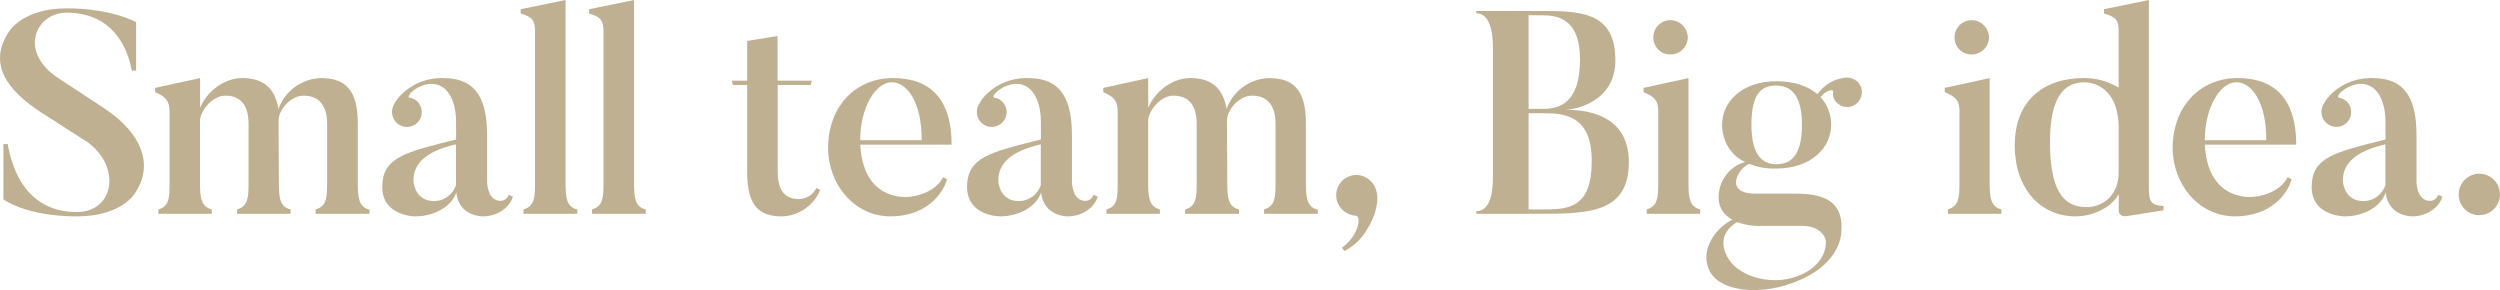
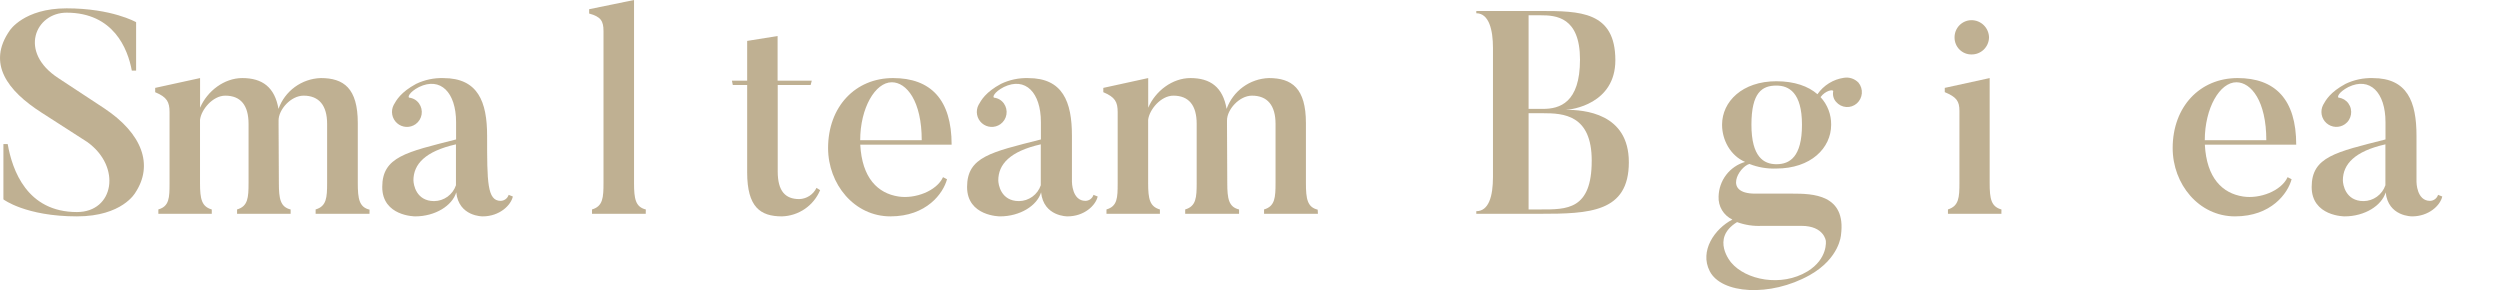
<svg xmlns="http://www.w3.org/2000/svg" width="1620" height="188" viewBox="0 0 1620 188" fill="none">
  <g style="mix-blend-mode:color-burn" opacity="0.6" clip-path="url(#clip0_56_1133)">
    <path d="M49.861 140.212C16.717 140.212 2.211 129.204 2.211 129.204V93.339H4.984C7.971 110.338 17.474 137.412 49.861 137.412C73.87 137.412 78.951 108.101 56.571 92.036L26.957 72.994C4.81 58.816 -8.591 41.078 6.303 19.78C6.303 19.78 15.418 5.407 43.151 5.407C72.571 5.407 88.202 14.373 88.202 14.373V45.745H85.409C82.811 31.547 73.502 8.208 43.151 8.208C23.059 8.208 11.694 33.609 37.759 50.588L67.548 70.194C92.313 86.629 99.567 106.973 87.659 124.905C87.659 124.905 79.281 140.212 49.861 140.212Z" fill="#957B4A" />
    <path d="M239.433 138.54H204.524V135.719C211.603 133.658 211.971 128.056 211.971 118.526V80.288C211.971 68.326 206.754 61.986 196.709 61.986C188.525 61.986 180.515 70.952 180.515 78.032V80.463L180.709 118.545C180.709 128.815 181.64 134.105 188.331 135.739V138.54H153.616V135.719C160.695 133.658 161.063 128.056 161.063 118.526V80.288C161.063 68.326 156.04 61.986 145.994 61.986C137.791 61.986 130.344 71.127 129.607 77.662V118.74C129.607 129.009 130.712 133.872 137.229 135.739V138.54H102.611V135.719C109.69 133.658 109.864 128.251 109.864 118.72V72.625C109.864 66.09 108.196 62.9 100.555 59.749V56.949L129.646 50.588V69.824C134.3 58.991 145.277 50.588 157.01 50.588C170.042 50.588 178.052 56.559 180.457 70.563C182.499 64.865 186.202 59.913 191.085 56.351C195.968 52.789 201.806 50.781 207.84 50.588C222.715 50.588 231.85 57.123 231.85 79.763V118.662C231.85 128.932 232.781 134.222 239.471 135.856L239.433 138.54Z" fill="#957B4A" />
-     <path d="M332.328 127.337C331.028 133.172 323.581 140.212 312.779 140.212C312.779 140.212 297.264 140.407 295.654 124.653C293.056 133.249 282.079 140.212 269.027 140.212C269.027 140.212 247.694 140.212 247.694 121.171C247.694 101.566 263.345 98.571 295.538 90.363V79.16C295.538 59.924 285.492 49.655 271.529 56.384C265.013 59.749 264.082 63.094 265.207 63.289C266.462 63.434 267.674 63.84 268.763 64.484C269.852 65.127 270.794 65.992 271.529 67.023C272.266 68.052 272.792 69.216 273.079 70.449C273.366 71.682 273.407 72.959 273.2 74.208C272.992 75.457 272.541 76.653 271.872 77.726C271.202 78.8 270.328 79.73 269.299 80.463C267.517 81.725 265.363 82.348 263.185 82.231C261.007 82.113 258.932 81.263 257.295 79.817C255.658 78.371 254.555 76.414 254.165 74.262C253.774 72.11 254.118 69.889 255.141 67.957C256.829 64.962 259.621 59.749 269.667 54.342C275.179 51.694 281.245 50.413 287.354 50.608C309.695 50.608 315.649 65.915 315.649 87.951V117.826C315.649 117.826 315.649 130.157 324.396 130.157C325.562 130.138 326.693 129.753 327.629 129.055C328.565 128.357 329.259 127.382 329.612 126.267L332.328 127.337ZM267.922 116.873C267.922 119.479 269.589 130.312 281.323 130.312C284.45 130.284 287.492 129.28 290.025 127.44C292.559 125.6 294.458 123.015 295.46 120.043V93.533C275.524 98.026 267.902 106.409 267.902 116.873H267.922Z" fill="#957B4A" />
-     <path d="M374.062 138.54H339.251V135.719C346.33 133.658 346.698 128.056 346.698 118.526V20.169C346.698 13.634 345.03 10.833 337.389 8.772V5.971L366.479 0V118.545C366.479 128.815 367.41 134.105 374.101 135.739L374.062 138.54Z" fill="#957B4A" />
+     <path d="M332.328 127.337C331.028 133.172 323.581 140.212 312.779 140.212C312.779 140.212 297.264 140.407 295.654 124.653C293.056 133.249 282.079 140.212 269.027 140.212C269.027 140.212 247.694 140.212 247.694 121.171C247.694 101.566 263.345 98.571 295.538 90.363V79.16C295.538 59.924 285.492 49.655 271.529 56.384C265.013 59.749 264.082 63.094 265.207 63.289C266.462 63.434 267.674 63.84 268.763 64.484C269.852 65.127 270.794 65.992 271.529 67.023C272.266 68.052 272.792 69.216 273.079 70.449C273.366 71.682 273.407 72.959 273.2 74.208C272.992 75.457 272.541 76.653 271.872 77.726C271.202 78.8 270.328 79.73 269.299 80.463C267.517 81.725 265.363 82.348 263.185 82.231C261.007 82.113 258.932 81.263 257.295 79.817C255.658 78.371 254.555 76.414 254.165 74.262C253.774 72.11 254.118 69.889 255.141 67.957C256.829 64.962 259.621 59.749 269.667 54.342C275.179 51.694 281.245 50.413 287.354 50.608C309.695 50.608 315.649 65.915 315.649 87.951C315.649 117.826 315.649 130.157 324.396 130.157C325.562 130.138 326.693 129.753 327.629 129.055C328.565 128.357 329.259 127.382 329.612 126.267L332.328 127.337ZM267.922 116.873C267.922 119.479 269.589 130.312 281.323 130.312C284.45 130.284 287.492 129.28 290.025 127.44C292.559 125.6 294.458 123.015 295.46 120.043V93.533C275.524 98.026 267.902 106.409 267.902 116.873H267.922Z" fill="#957B4A" />
    <path d="M418.435 138.54H383.624V135.719C390.702 133.658 391.071 128.056 391.071 118.526V20.169C391.071 13.634 389.383 10.833 381.762 8.772V5.971L410.852 0V118.545C410.852 128.815 411.783 134.105 418.493 135.739L418.435 138.54Z" fill="#957B4A" />
    <path d="M531.441 123.213C529.38 128.135 525.948 132.357 521.555 135.372C517.163 138.387 511.997 140.067 506.676 140.212C492.712 140.212 484.16 134.241 484.16 111.641V55.081H474.851L474.288 52.281H484.16V26.51L503.883 23.34V52.281H526.03L525.293 55.081H503.961V111.077C503.961 123.777 508.809 129.009 517.924 129.009C520.271 128.937 522.554 128.221 524.523 126.939C526.493 125.656 528.074 123.856 529.095 121.735L531.441 123.213Z" fill="#957B4A" />
    <path d="M613.669 116.134C611.245 125.275 600.443 140.212 576.996 140.212C553.55 140.212 536.6 119.304 536.6 95.964C536.6 69.085 554.287 50.588 578.664 50.588C603.042 50.588 616.656 64.417 616.656 93.728H557.448C558.573 115.375 568.812 125.275 582.213 127.337C592.996 129.009 606.959 123.777 611.071 114.811L613.669 116.134ZM597.282 90.849C597.282 65.448 587.43 53.311 577.889 53.311C567.086 53.311 557.409 70.116 557.409 90.849H597.282Z" fill="#957B4A" />
    <path d="M711.297 127.337C709.997 133.172 702.55 140.212 691.748 140.212C691.748 140.212 676.233 140.407 674.624 124.653C672.025 133.249 661.048 140.212 647.996 140.212C647.996 140.212 626.663 140.212 626.663 121.171C626.663 101.566 642.314 98.571 674.507 90.363V79.16C674.507 59.924 664.461 49.655 650.498 56.385C643.982 59.749 643.051 63.095 644.176 63.289C645.431 63.434 646.643 63.841 647.732 64.484C648.821 65.127 649.763 65.992 650.498 67.023C651.235 68.052 651.762 69.216 652.048 70.449C652.335 71.682 652.376 72.959 652.169 74.208C651.962 75.457 651.51 76.653 650.841 77.726C650.171 78.8 649.297 79.73 648.268 80.463C646.486 81.725 644.332 82.348 642.154 82.231C639.976 82.113 637.901 81.263 636.264 79.817C634.627 78.371 633.525 76.414 633.134 74.262C632.743 72.11 633.087 69.889 634.11 67.957C635.798 64.962 638.59 59.749 648.636 54.342C654.149 51.695 660.214 50.414 666.323 50.608C688.664 50.608 694.618 65.915 694.618 87.951V117.826C694.618 117.826 694.618 130.157 703.365 130.157C704.531 130.138 705.662 129.753 706.598 129.055C707.534 128.357 708.228 127.382 708.582 126.267L711.297 127.337ZM646.891 116.873C646.891 119.479 648.559 130.312 660.292 130.312C663.42 130.284 666.461 129.28 668.994 127.44C671.528 125.6 673.427 123.015 674.43 120.043V93.533C654.512 98.026 646.891 106.409 646.891 116.873Z" fill="#957B4A" />
    <path d="M854.014 138.54H819.105V135.719C826.184 133.658 826.552 128.056 826.552 118.526V80.288C826.552 68.326 821.336 61.986 811.29 61.986C803.106 61.986 795.096 70.952 795.096 78.032V80.463L795.271 118.545C795.271 128.815 796.202 134.105 802.912 135.739V138.54H768.004V135.719C775.082 133.658 775.451 128.056 775.451 118.526V80.288C775.451 68.326 770.428 61.986 760.362 61.986C752.178 61.986 744.731 71.127 743.994 77.662V118.74C743.994 129.009 745.1 133.872 751.616 135.739V138.54H716.998V135.719C724.058 133.658 724.252 128.251 724.252 118.72V72.625C724.252 66.09 722.584 62.9 714.943 59.749V56.949L744.033 50.588V69.824C748.668 58.991 759.664 50.588 771.397 50.588C784.43 50.588 792.42 56.559 794.844 70.563C796.885 64.868 800.585 59.918 805.464 56.356C810.343 52.795 816.177 50.785 822.208 50.588C837.103 50.588 846.237 57.123 846.237 79.763V118.662C846.237 128.932 847.168 134.222 853.859 135.856L854.014 138.54Z" fill="#957B4A" />
-     <path d="M869.529 160.557C881.165 151.979 881.824 140.212 878.838 139.843C875.503 139.626 872.349 138.25 869.916 135.953C868.652 134.752 867.641 133.309 866.942 131.71C866.243 130.11 865.87 128.387 865.847 126.641C865.823 124.894 866.148 123.161 866.804 121.543C867.459 119.926 868.431 118.456 869.662 117.221C870.894 115.986 872.359 115.011 873.972 114.354C875.586 113.697 877.314 113.37 879.055 113.394C880.796 113.418 882.515 113.791 884.11 114.492C885.705 115.193 887.143 116.208 888.34 117.476C896.35 125.256 891.327 140.251 885.742 148.828C882.308 154.729 877.27 159.526 871.216 162.657L869.529 160.557Z" fill="#957B4A" />
    <path d="M997.797 138.54H956.644V136.847C964.654 136.847 967.446 127.337 967.446 114.636V31.003C967.446 19.333 964.828 8.597 956.644 8.597V7.119H997.797C1023.67 7.119 1046.75 7.294 1046.75 39.035C1046.75 67.412 1018.28 71.147 1014.55 71.147C1026.64 71.147 1055.49 73.383 1055.49 105.125C1055.49 137.664 1029.99 138.54 997.797 138.54ZM990.525 9.9V70.563H999.833C1010.64 70.563 1023.84 66.673 1023.84 38.646C1023.84 11.008 1008.33 9.9 998.34 9.9H990.525ZM999.833 73.364H990.525V135.719H998.282C1015.23 135.719 1031.43 136.089 1031.43 104.153C1031.48 74.297 1013.04 73.364 999.833 73.364Z" fill="#957B4A" />
-     <path d="M1101.71 138.54H1067.09V135.719C1074.17 133.463 1074.54 128.056 1074.54 118.526V71.847C1074.54 65.487 1072.6 62.881 1065.04 59.71V56.949L1094.13 50.588V118.545C1094.13 128.815 1095.06 133.872 1101.75 135.739L1101.71 138.54ZM1071.38 24.273C1071.36 22.813 1071.63 21.364 1072.17 20.01C1072.71 18.655 1073.52 17.422 1074.54 16.38C1075.56 15.339 1076.78 14.51 1078.12 13.942C1079.46 13.374 1080.9 13.078 1082.35 13.07C1085.33 13.07 1088.19 14.245 1090.31 16.341C1092.44 18.437 1093.65 21.286 1093.7 24.273C1093.64 27.239 1092.42 30.063 1090.29 32.126C1088.17 34.189 1085.31 35.323 1082.35 35.282C1080.91 35.297 1079.47 35.023 1078.13 34.475C1076.8 33.928 1075.58 33.117 1074.56 32.092C1073.53 31.067 1072.73 29.847 1072.18 28.504C1071.63 27.162 1071.36 25.723 1071.38 24.273Z" fill="#957B4A" />
    <path d="M1189.85 66.09C1189.01 65.173 1188.39 64.07 1188.06 62.87C1187.72 61.671 1187.67 60.408 1187.91 59.185C1188.09 57.688 1182.87 58.621 1179.71 62.919C1184.21 67.783 1186.68 74.197 1186.59 80.833C1186.59 95.964 1173.39 109.21 1151.04 109.21C1145.08 109.441 1139.14 108.428 1133.59 106.234C1126.88 108.179 1116.45 125.469 1137.31 125.469H1161.5C1174.36 125.469 1196.41 125.839 1192.97 152.154C1192.97 152.154 1192.22 167.286 1172.67 178.295C1146.99 192.668 1115.34 190.431 1107.89 175.688C1101.18 162.618 1111.06 148.245 1122.59 142.274C1119.79 140.963 1117.44 138.84 1115.84 136.178C1114.25 133.516 1113.49 130.437 1113.65 127.337C1113.76 122.257 1115.47 117.342 1118.56 113.311C1121.64 109.281 1125.93 106.344 1130.8 104.931C1121.29 100.807 1115.9 90.732 1115.9 80.833C1115.9 65.72 1129.11 52.65 1151.08 52.65C1162.72 52.65 1171.74 55.82 1177.71 61.052C1179.68 58.194 1182.22 55.774 1185.17 53.943C1188.11 52.113 1191.4 50.911 1194.84 50.413C1196.55 50.125 1198.32 50.263 1199.97 50.815C1201.62 51.368 1203.12 52.319 1204.32 53.584C1205.9 55.533 1206.67 58.021 1206.47 60.527C1206.26 63.033 1205.09 65.361 1203.21 67.023C1202.28 67.845 1201.19 68.473 1200.01 68.871C1198.83 69.27 1197.58 69.43 1196.34 69.343C1195.1 69.256 1193.88 68.924 1192.77 68.366C1191.66 67.808 1190.67 67.034 1189.85 66.09ZM1171.23 175.863C1184.63 167.656 1183.14 156.083 1183.14 156.083C1183.14 156.083 1182.02 146.358 1167.32 146.358H1141.62C1136.18 146.629 1130.74 145.803 1125.62 143.927C1108.17 154.566 1121.9 170.242 1121.74 170.067C1131.2 181.465 1154.28 186.133 1171.23 175.863ZM1151.12 55.451C1141.81 55.451 1134.93 59.924 1134.93 80.833C1134.93 101.741 1142.94 106.409 1151.12 106.409C1159.69 106.409 1167.68 101.76 1167.68 80.833C1167.68 59.905 1159.13 55.451 1151.12 55.451Z" fill="#957B4A" />
    <path d="M1296.9 138.54H1262.27V135.719C1269.35 133.463 1269.71 128.056 1269.71 118.526V71.847C1269.71 65.487 1267.78 62.881 1260.21 59.71V56.949L1289.3 50.588V118.545C1289.3 128.815 1290.23 133.872 1296.94 135.739L1296.9 138.54ZM1266.55 24.273C1266.54 22.813 1266.81 21.364 1267.35 20.01C1267.89 18.655 1268.7 17.422 1269.72 16.38C1270.74 15.339 1271.95 14.51 1273.29 13.942C1274.63 13.374 1276.07 13.078 1277.53 13.07C1280.51 13.07 1283.37 14.244 1285.5 16.339C1287.62 18.435 1288.84 21.284 1288.89 24.273C1288.83 27.241 1287.6 30.064 1285.48 32.127C1283.35 34.189 1280.49 35.323 1277.53 35.282C1276.08 35.297 1274.65 35.023 1273.31 34.475C1271.97 33.928 1270.76 33.117 1269.73 32.092C1268.71 31.067 1267.9 29.847 1267.36 28.504C1266.81 27.162 1266.54 25.723 1266.55 24.273Z" fill="#957B4A" />
-     <path d="M1401.98 136.283L1378.16 140.018C1372.95 140.776 1372.95 136.672 1372.95 136.672V125.839C1366.99 136.108 1353.96 140.212 1345.02 140.212C1321.94 140.212 1305.55 121.91 1305.55 94.292C1305.55 64.592 1324.95 50.588 1350.16 50.588C1358.15 50.478 1366.02 52.614 1372.87 56.754V19.605C1372.87 13.07 1370.93 10.833 1363.37 8.772V5.971L1392.46 0V122.105C1392.46 131.246 1394.4 132.938 1401.94 133.483L1401.98 136.283ZM1372.89 82.525C1372.89 61.791 1361.52 53.35 1350.55 53.35C1337.51 53.35 1328.4 62.881 1328.4 91.997C1328.4 121.871 1336.16 134.202 1351.85 134.202C1364.32 134.202 1372.89 125.042 1372.89 111.971V82.525Z" fill="#957B4A" />
    <path d="M1484.96 116.134C1482.54 125.275 1471.76 140.212 1448.29 140.212C1424.82 140.212 1407.89 119.304 1407.89 95.964C1407.89 69.085 1425.58 50.588 1449.96 50.588C1474.33 50.588 1487.95 64.417 1487.95 93.728H1428.74C1429.87 115.375 1440.1 125.275 1453.51 127.337C1464.31 129.009 1478.27 123.777 1482.36 114.811L1484.96 116.134ZM1468.57 90.849C1468.57 65.448 1458.72 53.311 1449.18 53.311C1438.38 53.311 1428.7 70.116 1428.7 90.849H1468.57Z" fill="#957B4A" />
    <path d="M1582.59 127.337C1581.29 133.172 1573.84 140.212 1563.04 140.212C1563.04 140.212 1547.53 140.407 1545.92 124.653C1543.32 133.249 1532.34 140.212 1519.29 140.212C1519.29 140.212 1497.96 140.212 1497.96 121.171C1497.96 101.566 1513.59 98.571 1545.8 90.363V79.16C1545.8 59.924 1535.74 49.655 1521.77 56.385C1515.26 59.749 1514.32 63.095 1515.45 63.289C1516.71 63.434 1517.92 63.841 1519.01 64.484C1520.09 65.127 1521.04 65.992 1521.77 67.023C1522.51 68.052 1523.04 69.216 1523.32 70.449C1523.61 71.682 1523.65 72.959 1523.44 74.208C1523.24 75.457 1522.78 76.653 1522.11 77.726C1521.45 78.8 1520.57 79.73 1519.54 80.463C1517.76 81.715 1515.61 82.329 1513.44 82.207C1511.26 82.086 1509.2 81.235 1507.56 79.791C1505.93 78.348 1504.83 76.396 1504.44 74.249C1504.05 72.103 1504.39 69.887 1505.4 67.957C1507.07 64.962 1509.86 59.749 1519.91 54.342C1525.42 51.695 1531.49 50.414 1537.6 50.608C1559.94 50.608 1565.89 65.915 1565.89 87.951V117.826C1565.89 117.826 1565.89 130.157 1574.64 130.157C1575.81 130.141 1576.94 129.757 1577.87 129.059C1578.81 128.36 1579.5 127.383 1579.86 126.267L1582.59 127.337ZM1518.18 116.873C1518.18 119.479 1519.85 130.312 1531.59 130.312C1534.71 130.28 1537.76 129.274 1540.29 127.435C1542.83 125.596 1544.73 123.013 1545.74 120.043V93.533C1525.83 98.026 1518.18 106.409 1518.18 116.873Z" fill="#957B4A" />
-     <path d="M1593.2 125.995C1593.2 123.336 1593.98 120.738 1595.46 118.528C1596.93 116.318 1599.02 114.595 1601.47 113.578C1603.92 112.561 1606.61 112.295 1609.21 112.813C1611.81 113.332 1614.2 114.612 1616.07 116.491C1617.95 118.371 1619.22 120.766 1619.74 123.373C1620.26 125.98 1619.99 128.682 1618.98 131.138C1617.96 133.594 1616.25 135.693 1614.04 137.169C1611.84 138.646 1609.25 139.434 1606.6 139.434C1604.84 139.442 1603.09 139.1 1601.46 138.427C1599.83 137.754 1598.35 136.765 1597.11 135.515C1595.86 134.266 1594.87 132.781 1594.2 131.147C1593.53 129.513 1593.19 127.762 1593.2 125.995Z" fill="#957B4A" />
  </g>
  <defs>
    <clipPath id="clip0_56_1133">
      <rect width="1620" height="188" fill="white" />
    </clipPath>
  </defs>
</svg>